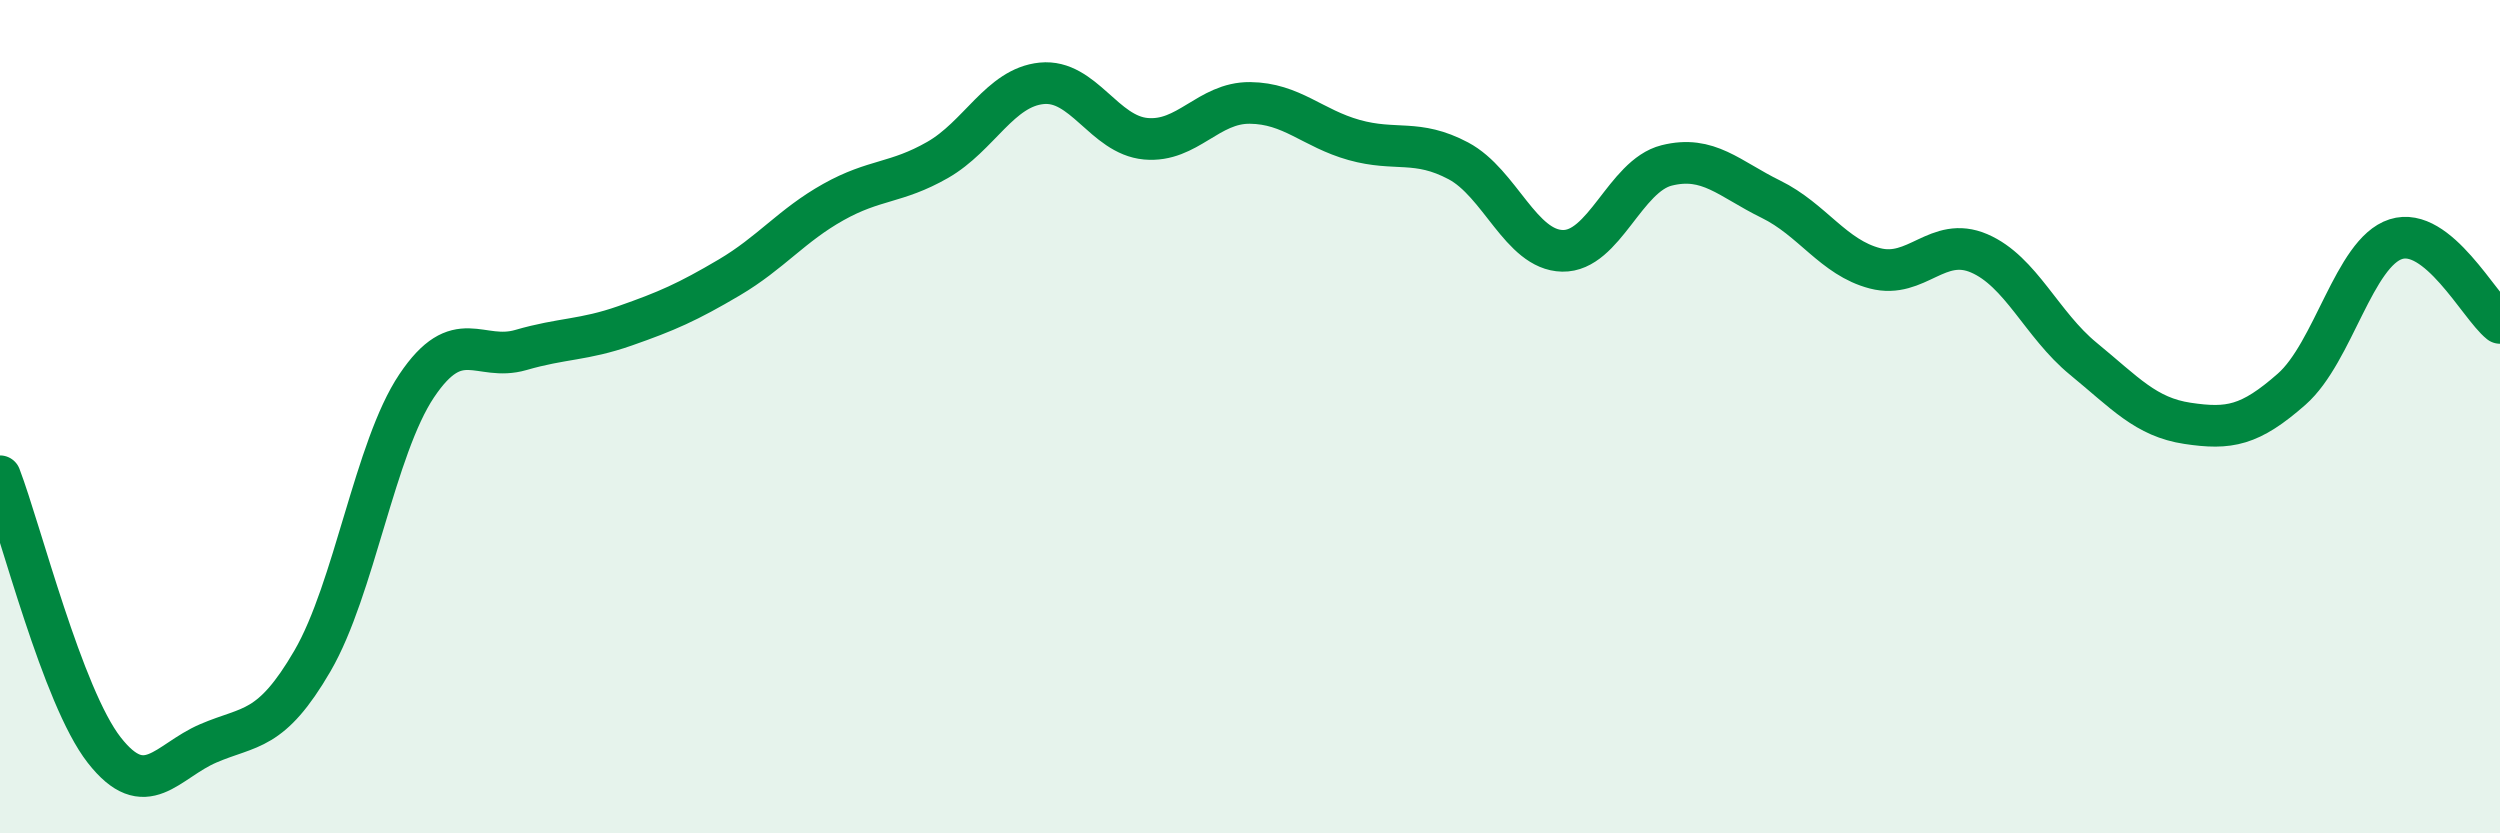
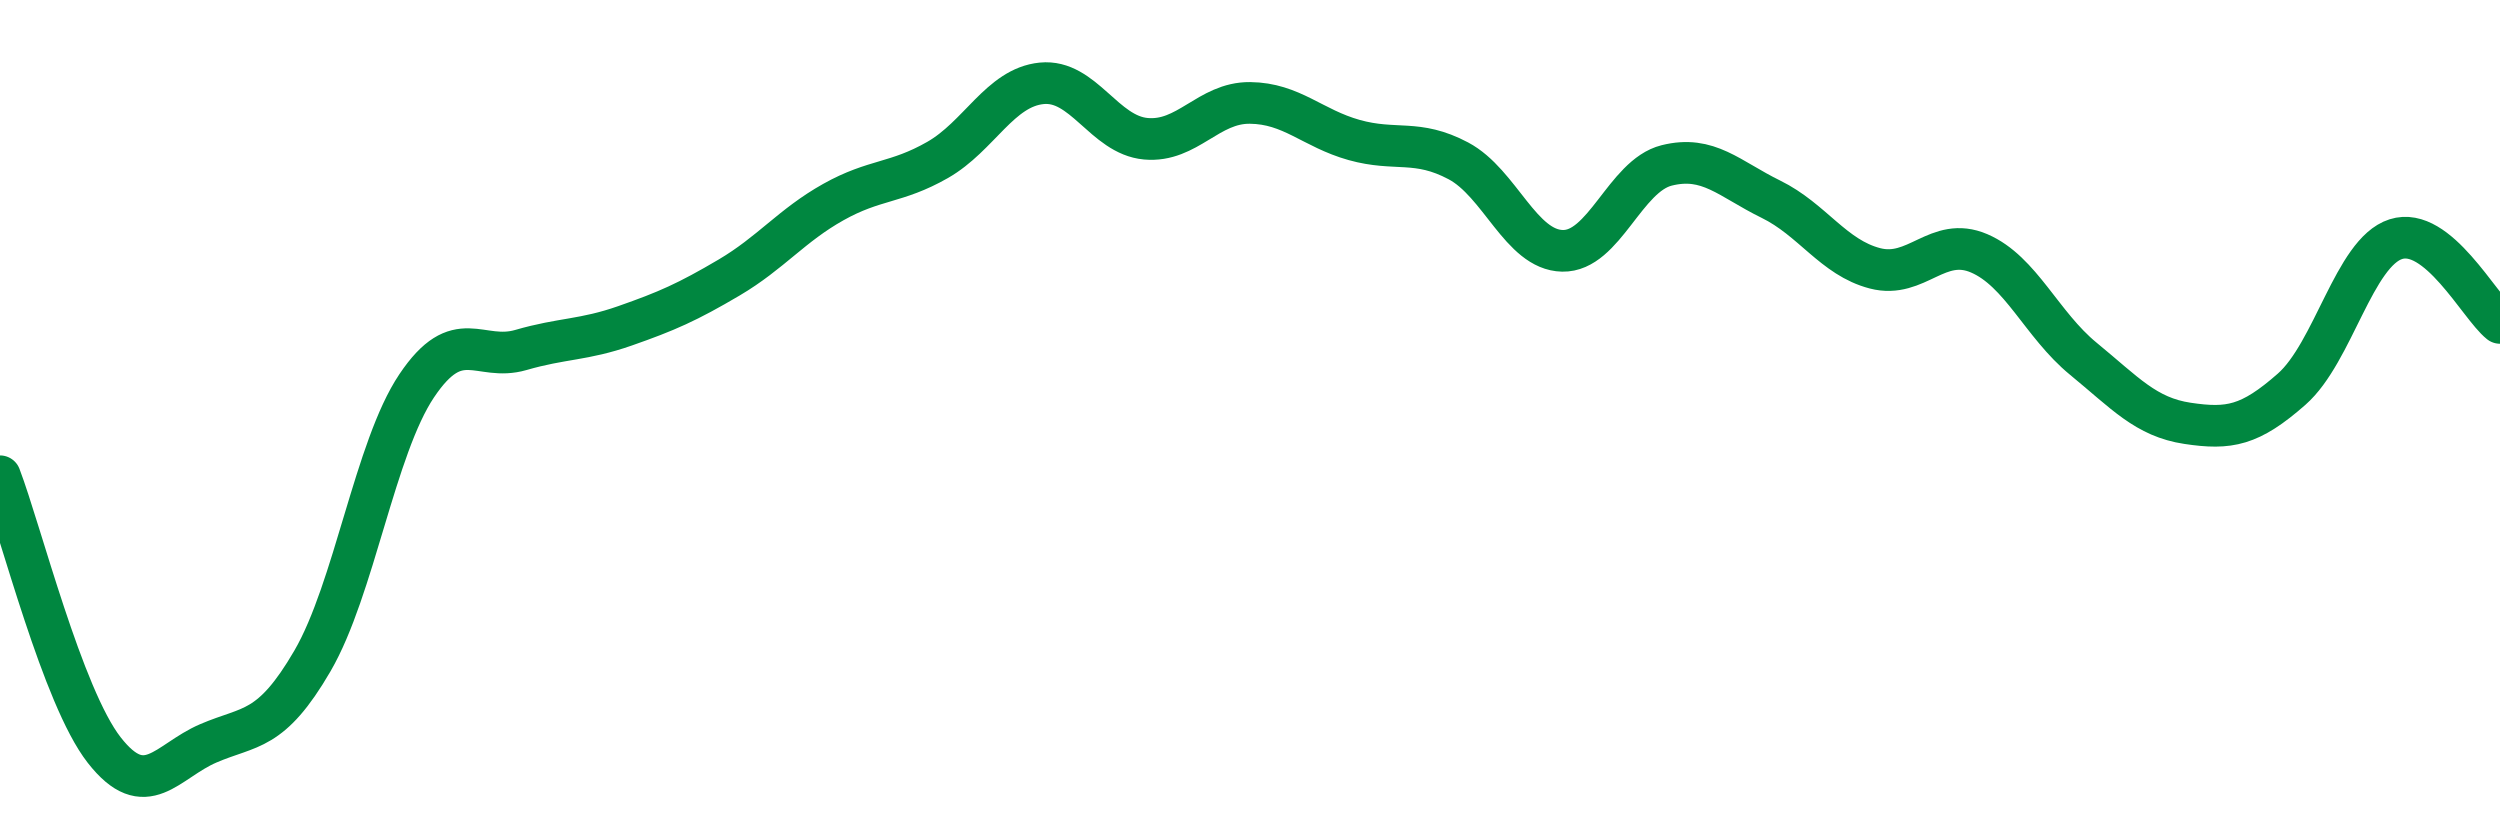
<svg xmlns="http://www.w3.org/2000/svg" width="60" height="20" viewBox="0 0 60 20">
-   <path d="M 0,11.43 C 0.5,12.74 1.5,16.72 2.5,18 C 3.5,19.28 4,18.27 5,17.84 C 6,17.41 6.5,17.58 7.5,15.86 C 8.5,14.14 9,10.75 10,9.26 C 11,7.77 11.5,8.69 12.5,8.4 C 13.5,8.11 14,8.17 15,7.82 C 16,7.47 16.5,7.25 17.5,6.66 C 18.5,6.07 19,5.41 20,4.85 C 21,4.29 21.5,4.41 22.5,3.84 C 23.5,3.27 24,2.1 25,2 C 26,1.9 26.5,3.24 27.5,3.33 C 28.5,3.42 29,2.46 30,2.47 C 31,2.48 31.5,3.08 32.5,3.36 C 33.5,3.64 34,3.33 35,3.86 C 36,4.39 36.5,6 37.5,6.02 C 38.5,6.04 39,4.22 40,3.97 C 41,3.72 41.5,4.29 42.5,4.78 C 43.5,5.27 44,6.18 45,6.44 C 46,6.7 46.5,5.65 47.5,6.08 C 48.5,6.51 49,7.79 50,8.61 C 51,9.43 51.5,10.01 52.5,10.16 C 53.5,10.31 54,10.22 55,9.34 C 56,8.46 56.5,6.06 57.5,5.74 C 58.5,5.42 59.5,7.35 60,7.75L60 20L0 20Z" fill="#008740" opacity="0.1" stroke-linecap="round" stroke-linejoin="round" />
  <path d="M 0,11.43 C 0.5,12.74 1.5,16.72 2.5,18 C 3.5,19.28 4,18.27 5,17.84 C 6,17.41 6.5,17.58 7.5,15.86 C 8.5,14.14 9,10.75 10,9.26 C 11,7.77 11.5,8.69 12.5,8.4 C 13.5,8.11 14,8.17 15,7.82 C 16,7.47 16.5,7.25 17.5,6.66 C 18.5,6.07 19,5.41 20,4.85 C 21,4.29 21.5,4.41 22.5,3.84 C 23.5,3.27 24,2.1 25,2 C 26,1.9 26.5,3.24 27.5,3.33 C 28.5,3.42 29,2.46 30,2.47 C 31,2.48 31.5,3.08 32.5,3.36 C 33.5,3.64 34,3.33 35,3.86 C 36,4.39 36.5,6 37.5,6.02 C 38.5,6.04 39,4.22 40,3.97 C 41,3.72 41.5,4.29 42.5,4.78 C 43.5,5.27 44,6.18 45,6.44 C 46,6.7 46.5,5.65 47.5,6.08 C 48.5,6.51 49,7.79 50,8.61 C 51,9.43 51.5,10.01 52.5,10.16 C 53.5,10.31 54,10.22 55,9.34 C 56,8.46 56.5,6.06 57.5,5.74 C 58.5,5.42 59.5,7.35 60,7.75" stroke="#008740" stroke-width="1" fill="none" stroke-linecap="round" stroke-linejoin="round" />
</svg>